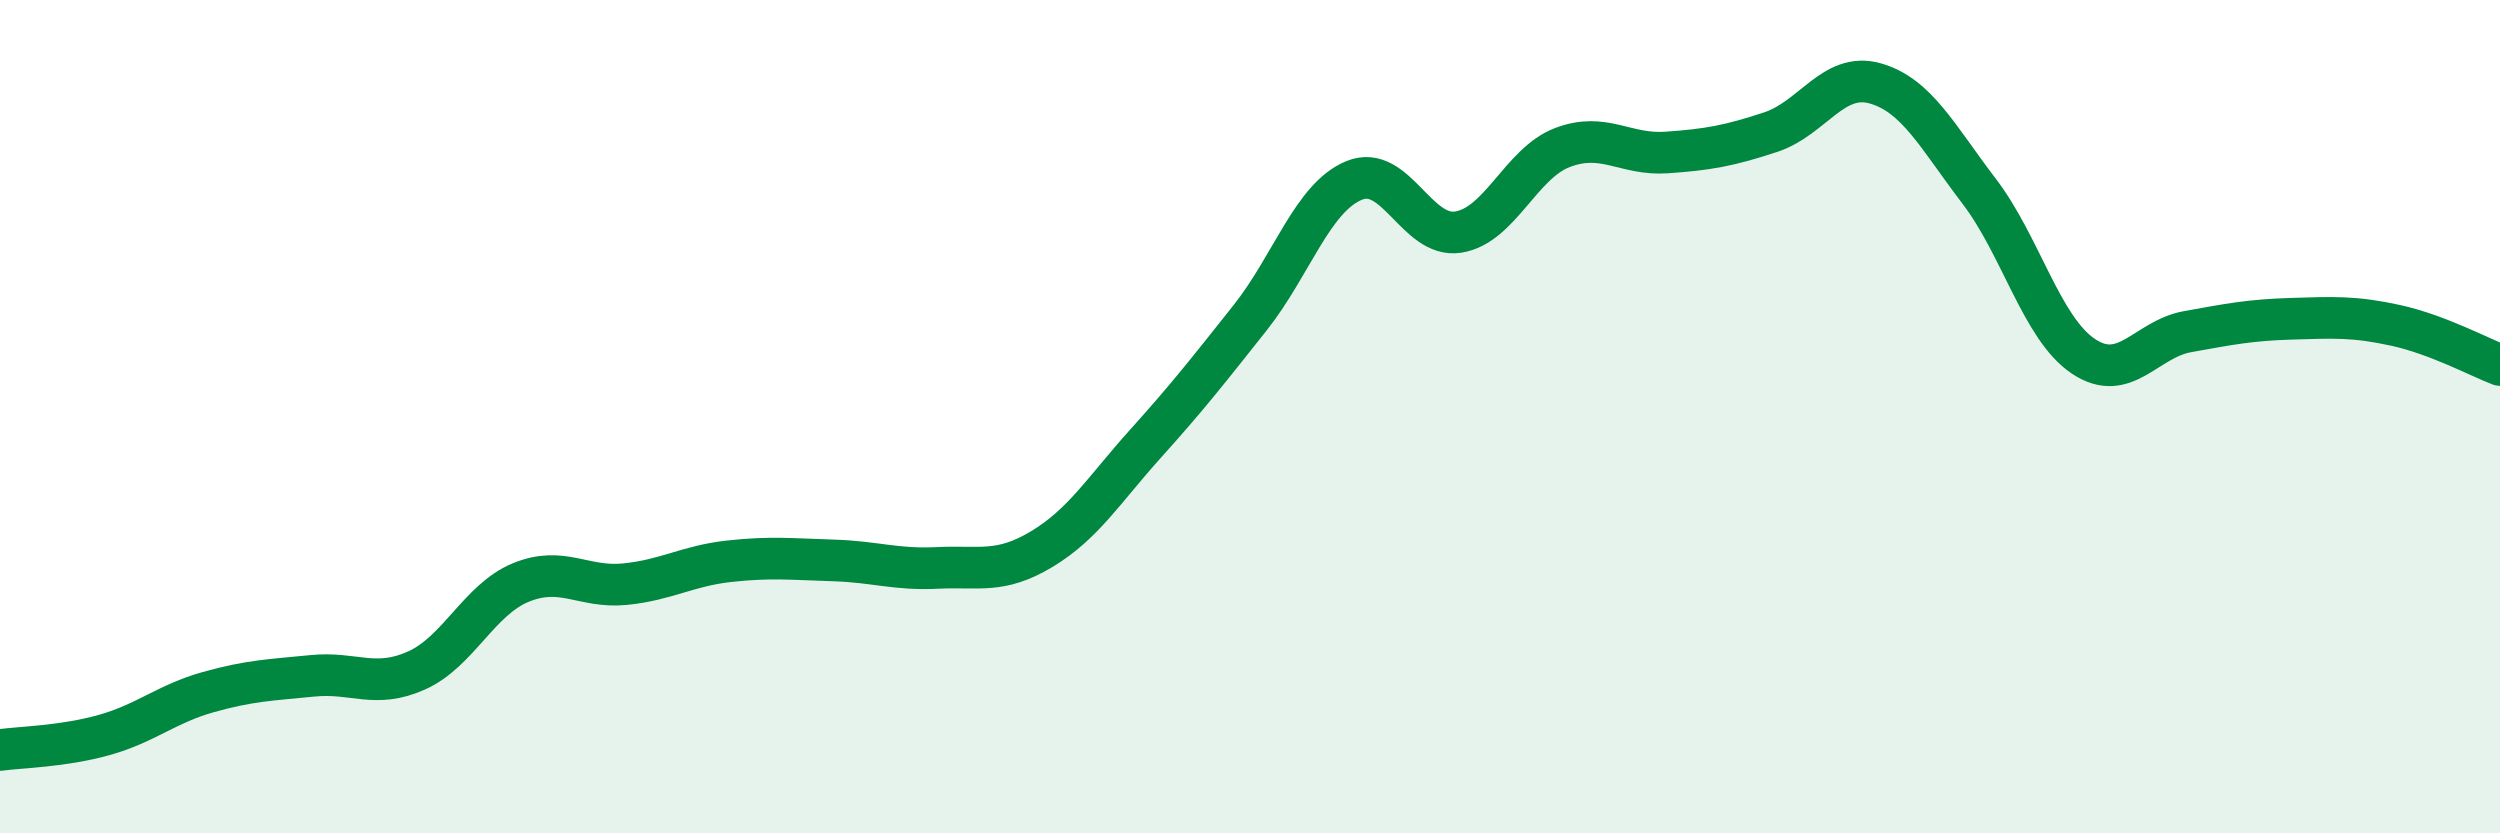
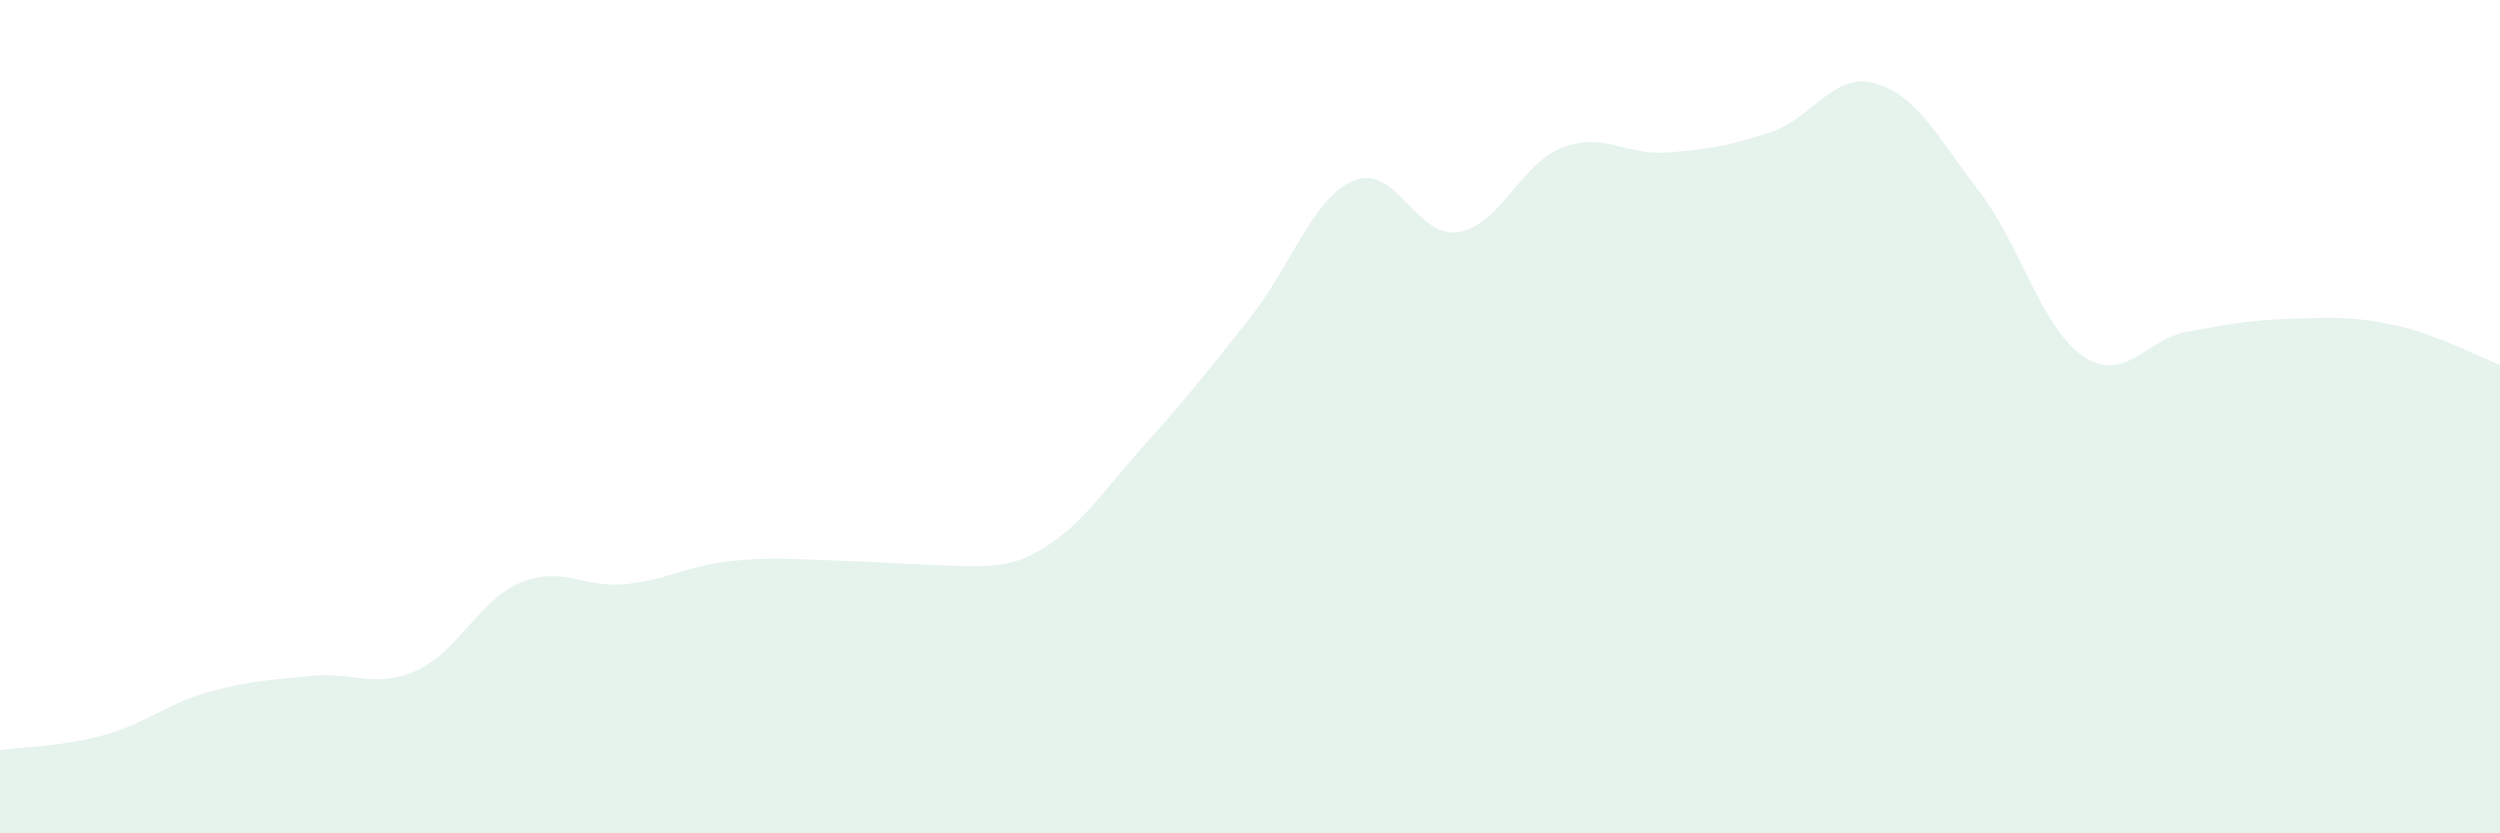
<svg xmlns="http://www.w3.org/2000/svg" width="60" height="20" viewBox="0 0 60 20">
-   <path d="M 0,18 C 0.5,17.93 1.5,17.92 2.5,17.64 C 3.5,17.36 4,16.89 5,16.61 C 6,16.33 6.5,16.32 7.5,16.22 C 8.5,16.12 9,16.54 10,16.09 C 11,15.64 11.5,14.39 12.5,13.98 C 13.5,13.57 14,14.12 15,14.02 C 16,13.92 16.5,13.58 17.5,13.47 C 18.5,13.36 19,13.42 20,13.45 C 21,13.48 21.5,13.68 22.5,13.63 C 23.5,13.58 24,13.78 25,13.18 C 26,12.58 26.5,11.75 27.5,10.64 C 28.5,9.53 29,8.89 30,7.63 C 31,6.37 31.5,4.74 32.5,4.33 C 33.5,3.92 34,5.73 35,5.57 C 36,5.41 36.5,3.92 37.5,3.54 C 38.5,3.16 39,3.73 40,3.66 C 41,3.59 41.5,3.5 42.5,3.17 C 43.5,2.84 44,1.72 45,2 C 46,2.28 46.5,3.28 47.5,4.59 C 48.5,5.9 49,7.88 50,8.55 C 51,9.22 51.5,8.14 52.5,7.96 C 53.5,7.78 54,7.68 55,7.65 C 56,7.62 56.5,7.59 57.5,7.81 C 58.5,8.03 59.5,8.57 60,8.76L60 20L0 20Z" fill="#008740" opacity="0.1" stroke-linecap="round" stroke-linejoin="round" />
-   <path d="M 0,18 C 0.5,17.93 1.5,17.92 2.5,17.64 C 3.5,17.36 4,16.89 5,16.61 C 6,16.33 6.5,16.32 7.5,16.22 C 8.5,16.12 9,16.54 10,16.09 C 11,15.64 11.5,14.39 12.5,13.98 C 13.5,13.57 14,14.12 15,14.02 C 16,13.92 16.5,13.58 17.5,13.47 C 18.5,13.36 19,13.42 20,13.45 C 21,13.48 21.5,13.68 22.5,13.63 C 23.5,13.58 24,13.78 25,13.18 C 26,12.58 26.5,11.75 27.5,10.64 C 28.5,9.53 29,8.89 30,7.63 C 31,6.37 31.5,4.74 32.5,4.33 C 33.5,3.92 34,5.73 35,5.57 C 36,5.41 36.5,3.92 37.5,3.54 C 38.5,3.16 39,3.73 40,3.66 C 41,3.59 41.5,3.5 42.5,3.17 C 43.5,2.84 44,1.72 45,2 C 46,2.28 46.5,3.28 47.5,4.59 C 48.5,5.9 49,7.88 50,8.55 C 51,9.22 51.5,8.14 52.5,7.96 C 53.5,7.78 54,7.68 55,7.65 C 56,7.62 56.5,7.59 57.5,7.81 C 58.5,8.03 59.5,8.57 60,8.76" stroke="#008740" stroke-width="1" fill="none" stroke-linecap="round" stroke-linejoin="round" />
+   <path d="M 0,18 C 0.5,17.93 1.5,17.92 2.5,17.64 C 3.5,17.36 4,16.89 5,16.61 C 6,16.33 6.5,16.32 7.5,16.22 C 8.5,16.12 9,16.54 10,16.09 C 11,15.64 11.5,14.39 12.5,13.98 C 13.5,13.57 14,14.12 15,14.02 C 16,13.92 16.5,13.58 17.5,13.47 C 18.5,13.36 19,13.42 20,13.45 C 23.5,13.58 24,13.78 25,13.18 C 26,12.58 26.5,11.75 27.5,10.64 C 28.5,9.53 29,8.89 30,7.63 C 31,6.37 31.5,4.74 32.5,4.33 C 33.5,3.92 34,5.73 35,5.57 C 36,5.41 36.5,3.92 37.5,3.54 C 38.5,3.16 39,3.73 40,3.66 C 41,3.59 41.5,3.5 42.5,3.17 C 43.5,2.84 44,1.72 45,2 C 46,2.28 46.5,3.28 47.5,4.59 C 48.5,5.9 49,7.88 50,8.55 C 51,9.22 51.5,8.14 52.5,7.96 C 53.5,7.78 54,7.68 55,7.65 C 56,7.62 56.5,7.59 57.5,7.81 C 58.5,8.03 59.5,8.57 60,8.76L60 20L0 20Z" fill="#008740" opacity="0.1" stroke-linecap="round" stroke-linejoin="round" />
</svg>